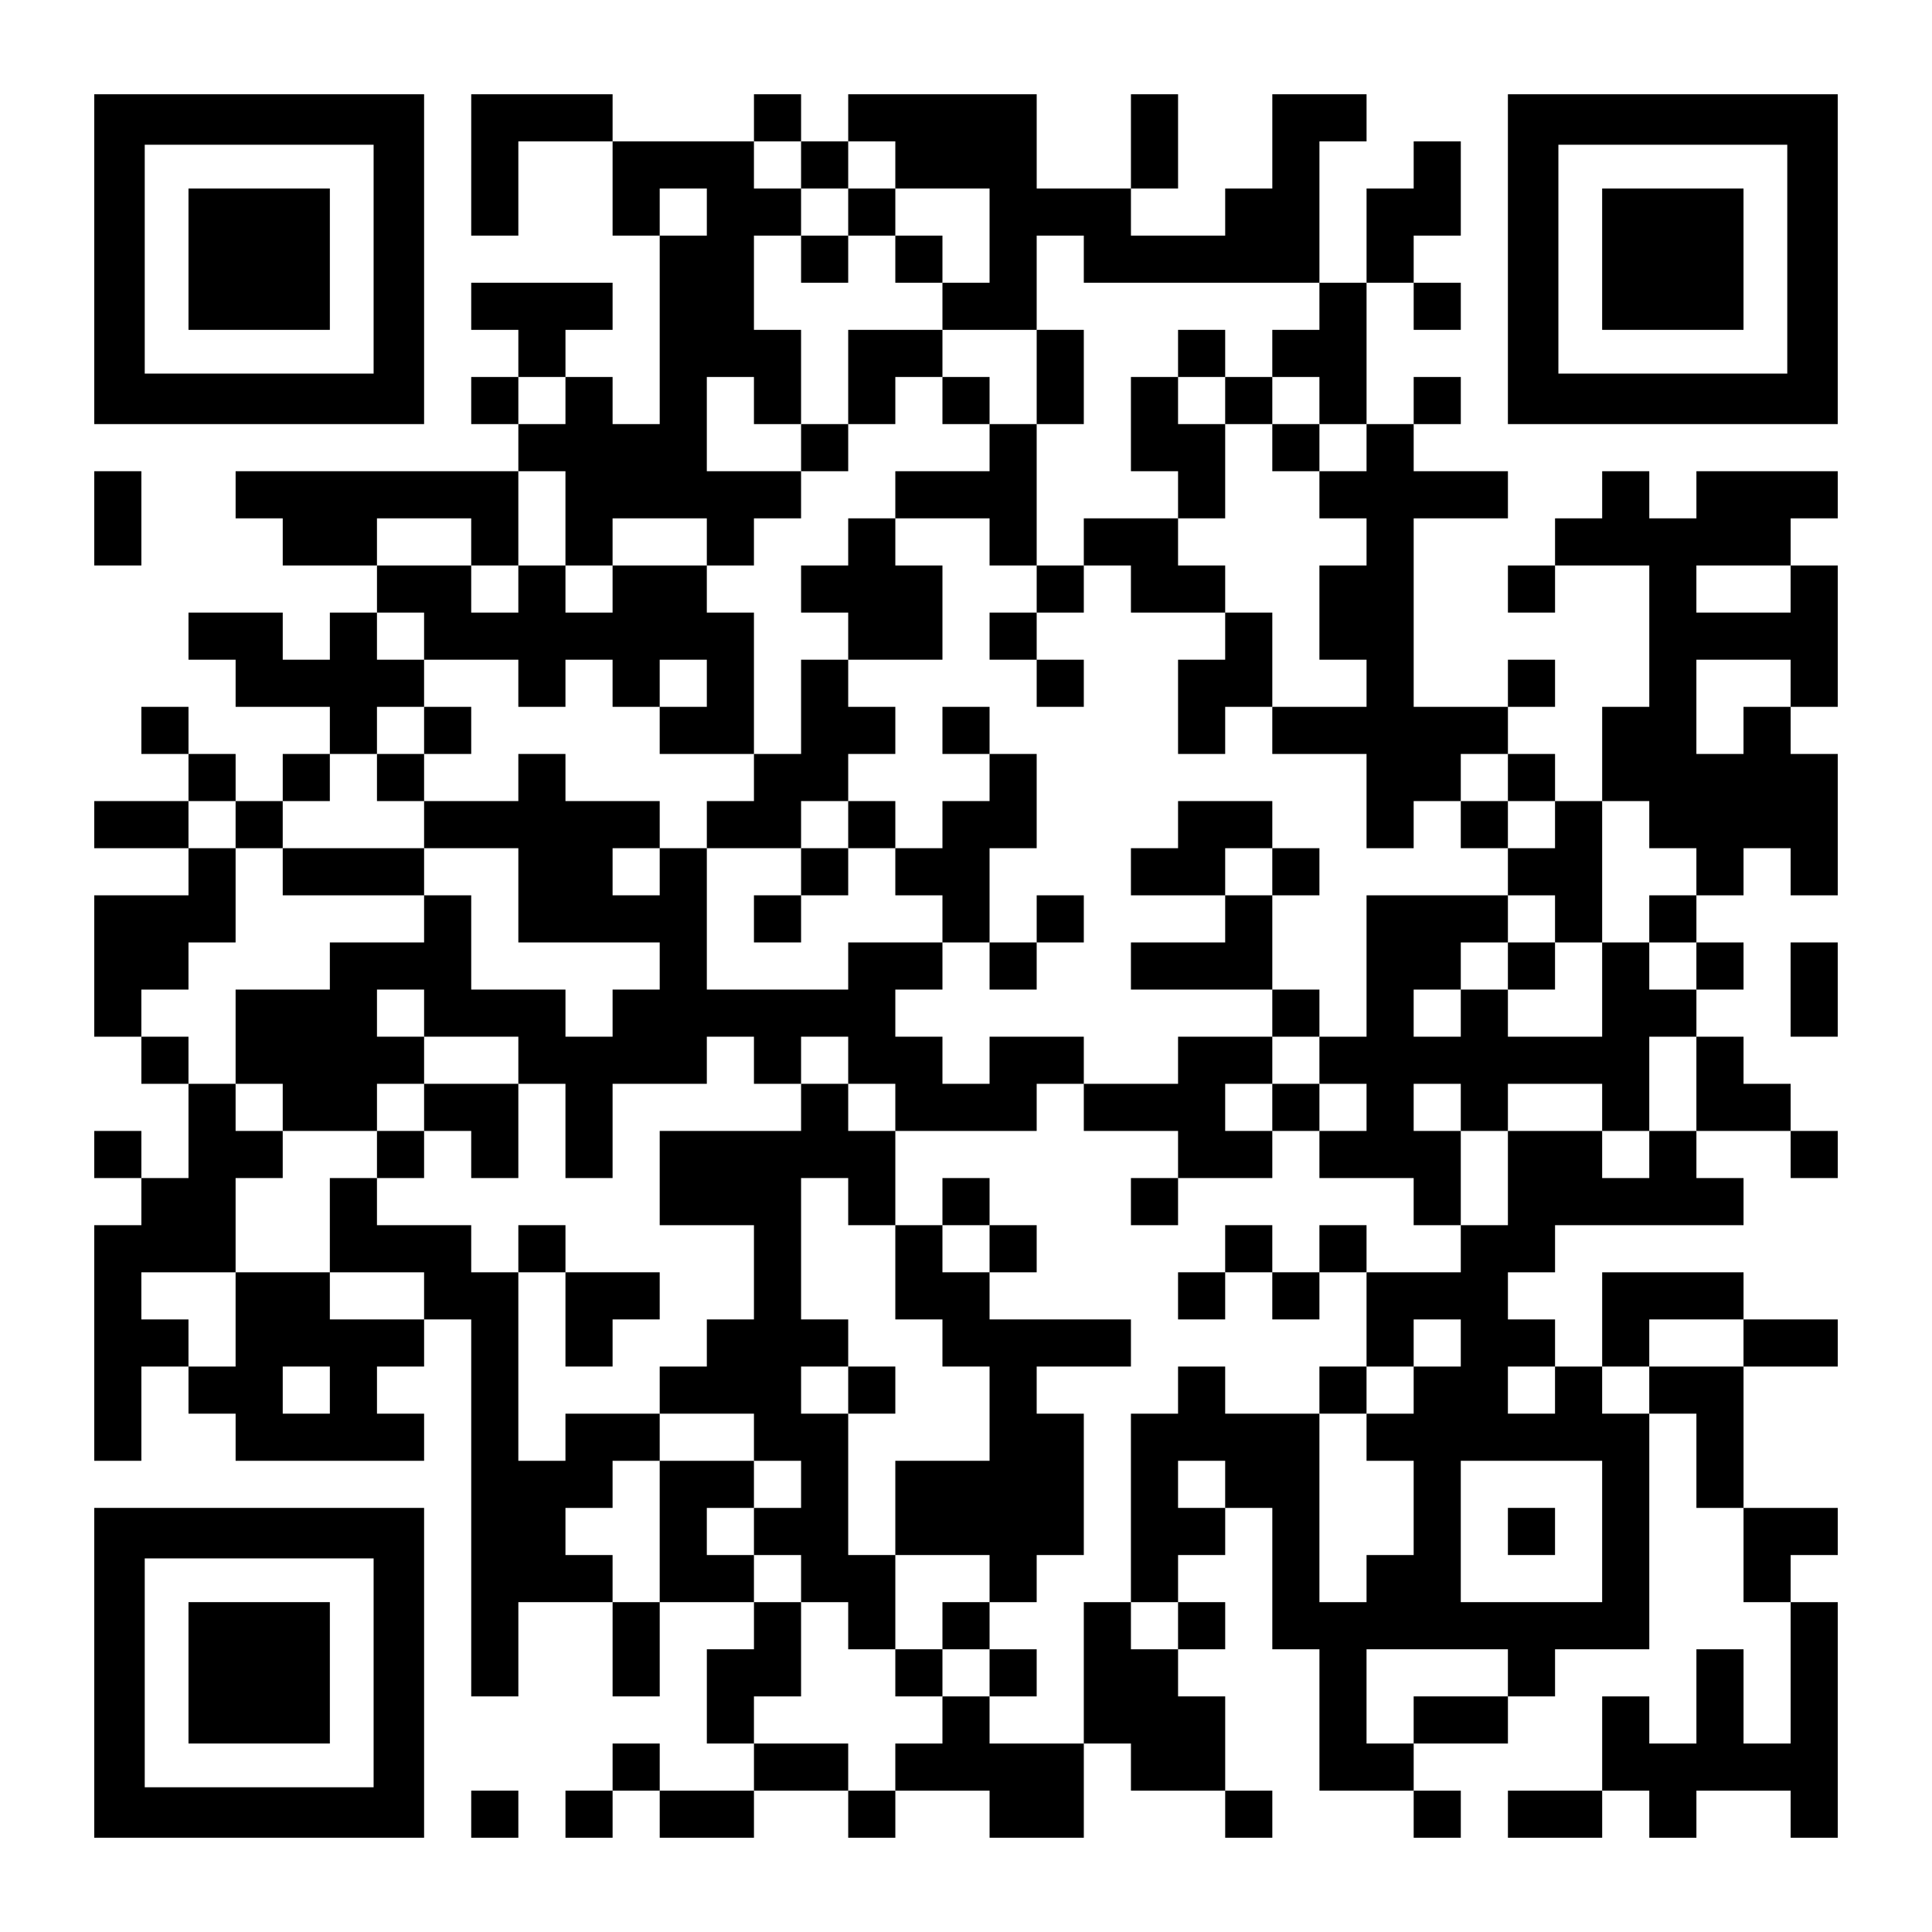
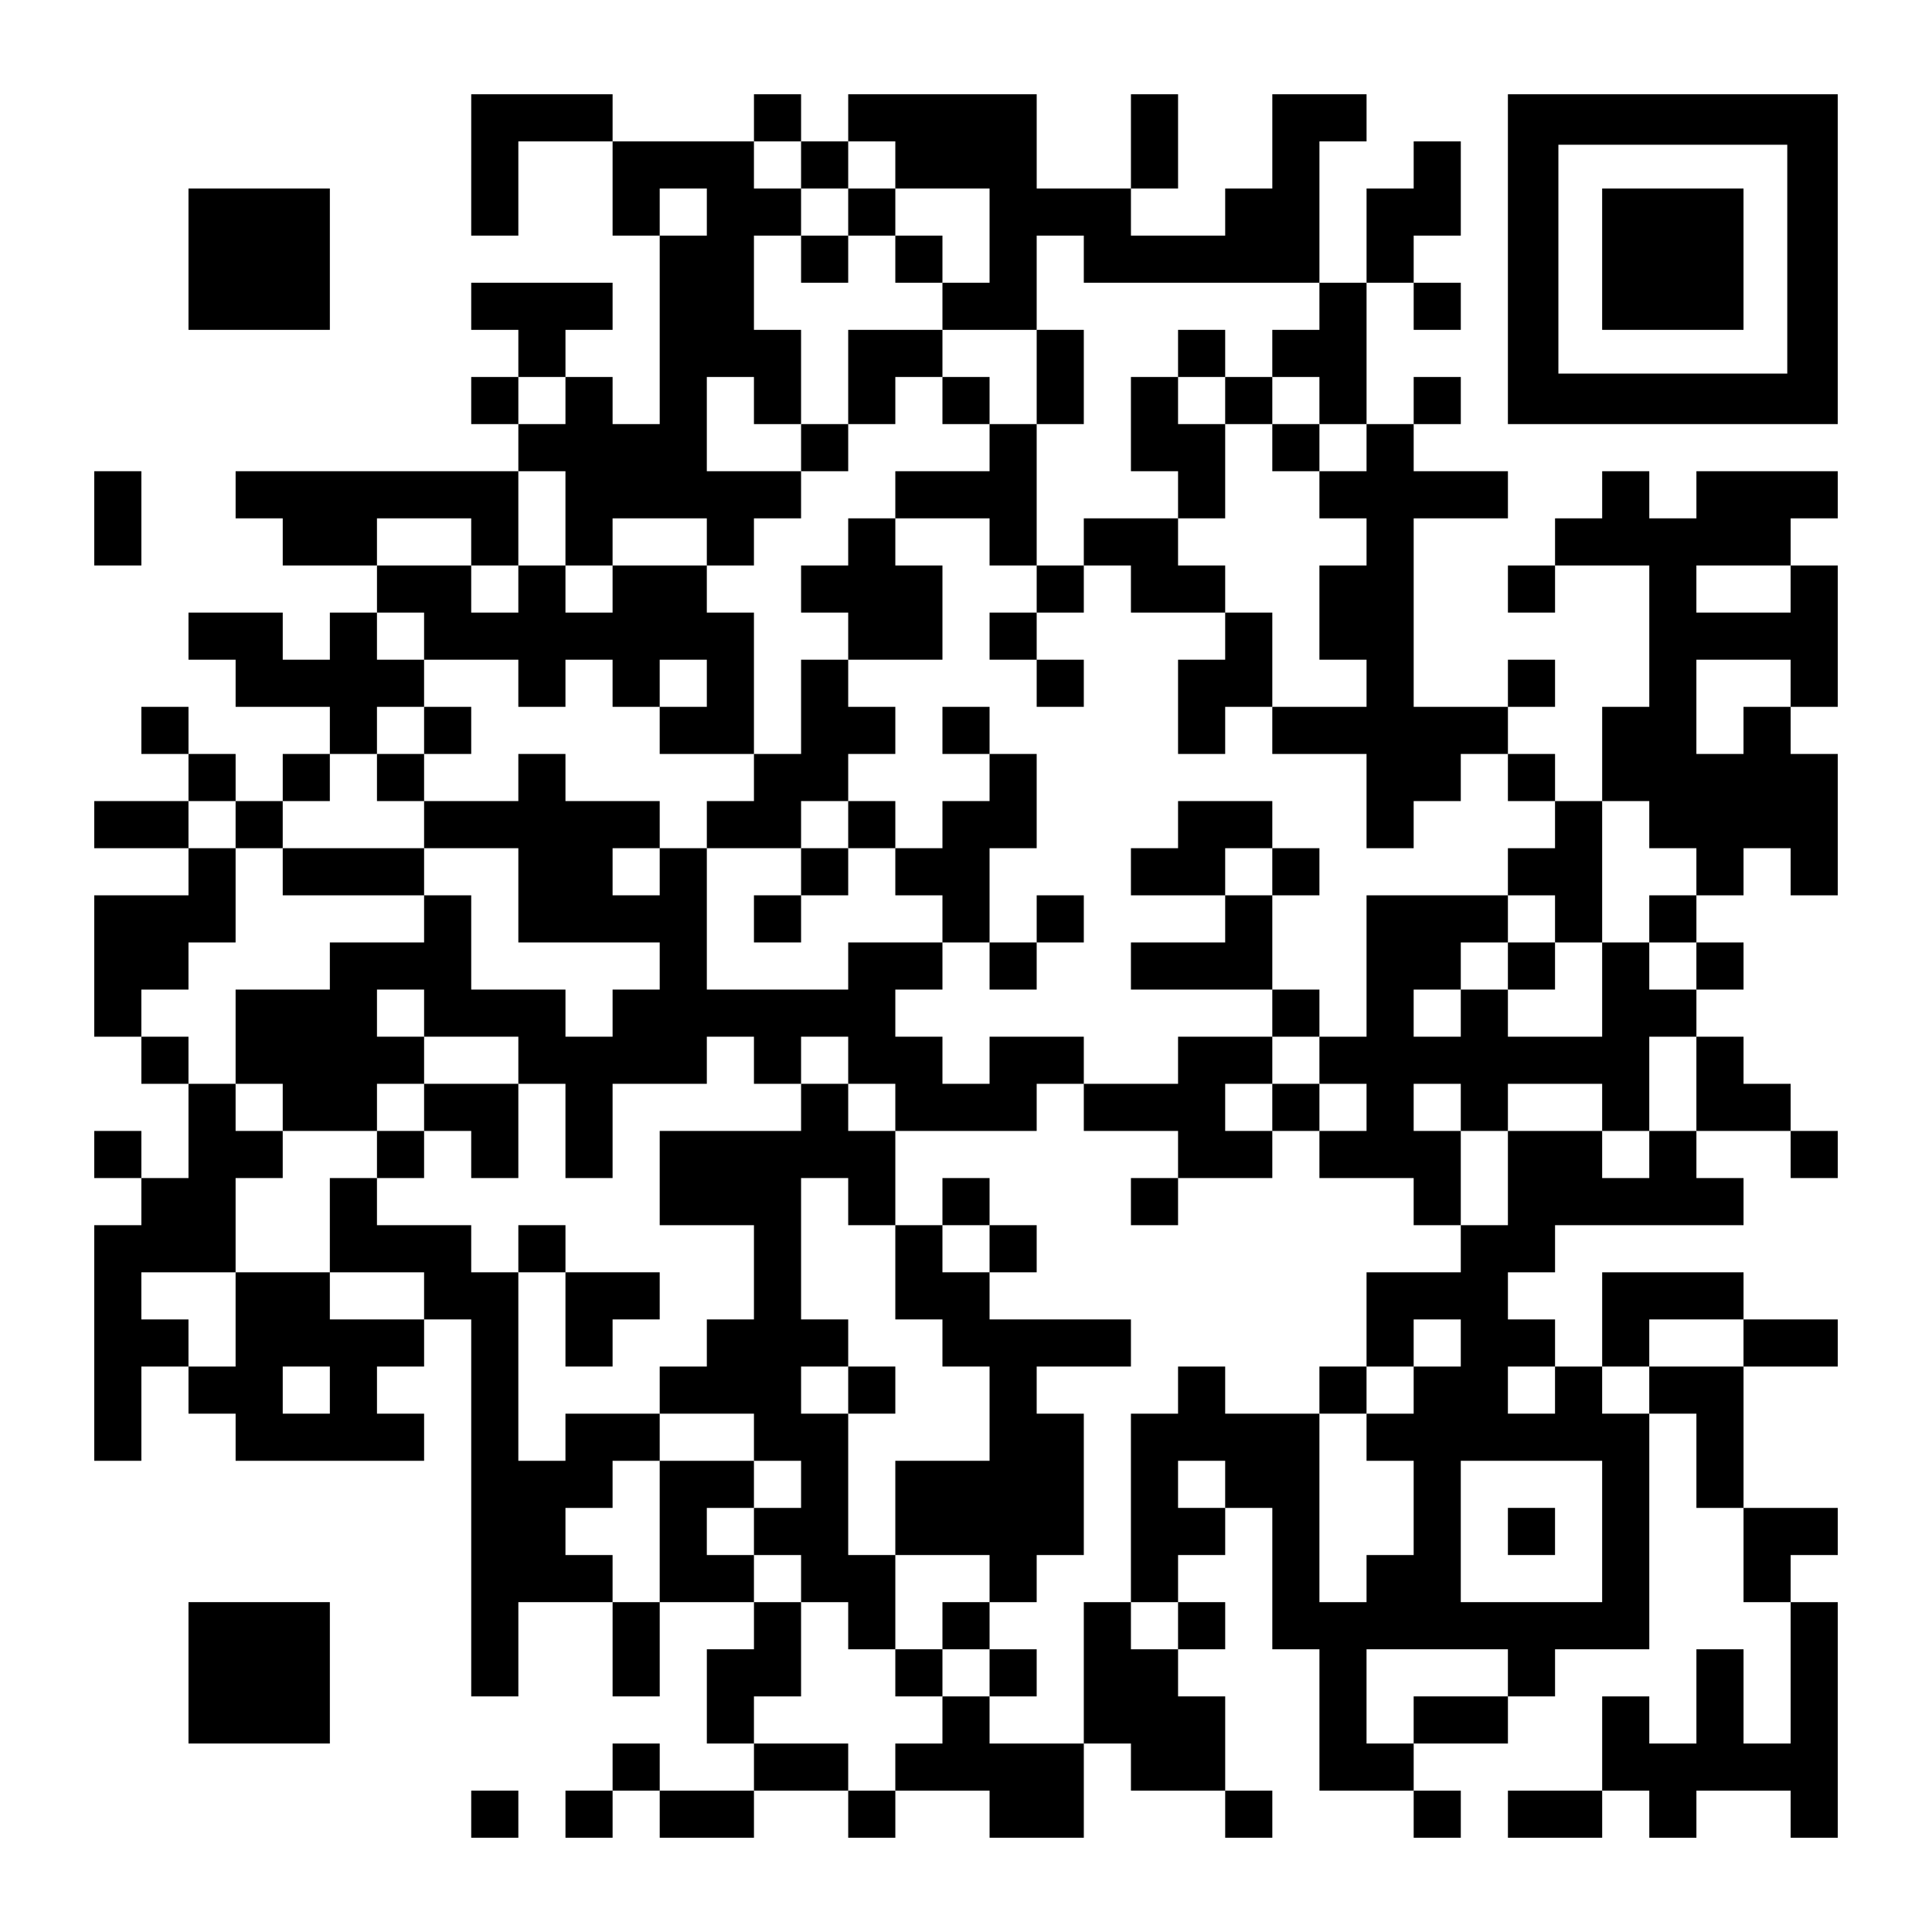
<svg xmlns="http://www.w3.org/2000/svg" version="1.0" width="1148px" height="1148px" viewBox="0 0 1148 1148" preserveAspectRatio="xMidYMid meet">
  <g transform="translate(0,1148) scale(0.1,-0.1)" fill="#000000" stroke="none">
-     <path d="M560 9940 l0 -980 980 0 980 0 0 980 0 980 -980 0 -980 0 0 -980z m1660 0 l0 -680 -680 0 -680 0 0 680 0 680 680 0 680 0 0 -680z" />
    <path d="M1120 9940 l0 -420 420 0 420 0 0 420 0 420 -420 0 -420 0 0 -420z" />
    <path d="M2800 10500 l0 -420 140 0 140 0 0 280 0 280 280 0 280 0 0 -280 0 -280 140 0 140 0 0 -560 0 -560 -140 0 -140 0 0 140 0 140 -140 0 -140 0 0 140 0 140 140 0 140 0 0 140 0 140 -420 0 -420 0 0 -140 0 -140 140 0 140 0 0 -140 0 -140 -140 0 -140 0 0 -140 0 -140 140 0 140 0 0 -140 0 -140 -840 0 -840 0 0 -140 0 -140 140 0 140 0 0 -140 0 -140 280 0 280 0 0 -140 0 -140 -140 0 -140 0 0 -140 0 -140 -140 0 -140 0 0 140 0 140 -280 0 -280 0 0 -140 0 -140 140 0 140 0 0 -140 0 -140 280 0 280 0 0 -140 0 -140 -140 0 -140 0 0 -140 0 -140 -140 0 -140 0 0 140 0 140 -140 0 -140 0 0 140 0 140 -140 0 -140 0 0 -140 0 -140 140 0 140 0 0 -140 0 -140 -280 0 -280 0 0 -140 0 -140 280 0 280 0 0 -140 0 -140 -280 0 -280 0 0 -420 0 -420 140 0 140 0 0 -140 0 -140 140 0 140 0 0 -280 0 -280 -140 0 -140 0 0 140 0 140 -140 0 -140 0 0 -140 0 -140 140 0 140 0 0 -140 0 -140 -140 0 -140 0 0 -700 0 -700 140 0 140 0 0 280 0 280 140 0 140 0 0 -140 0 -140 140 0 140 0 0 -140 0 -140 560 0 560 0 0 140 0 140 -140 0 -140 0 0 140 0 140 140 0 140 0 0 140 0 140 140 0 140 0 0 -1120 0 -1120 140 0 140 0 0 280 0 280 280 0 280 0 0 -280 0 -280 140 0 140 0 0 280 0 280 280 0 280 0 0 -140 0 -140 -140 0 -140 0 0 -280 0 -280 140 0 140 0 0 -140 0 -140 -280 0 -280 0 0 140 0 140 -140 0 -140 0 0 -140 0 -140 -140 0 -140 0 0 -140 0 -140 140 0 140 0 0 140 0 140 140 0 140 0 0 -140 0 -140 280 0 280 0 0 140 0 140 280 0 280 0 0 -140 0 -140 140 0 140 0 0 140 0 140 280 0 280 0 0 -140 0 -140 280 0 280 0 0 280 0 280 140 0 140 0 0 -140 0 -140 280 0 280 0 0 -140 0 -140 140 0 140 0 0 140 0 140 -140 0 -140 0 0 280 0 280 -140 0 -140 0 0 140 0 140 140 0 140 0 0 140 0 140 -140 0 -140 0 0 140 0 140 140 0 140 0 0 140 0 140 140 0 140 0 0 -420 0 -420 140 0 140 0 0 -420 0 -420 280 0 280 0 0 -140 0 -140 140 0 140 0 0 140 0 140 -140 0 -140 0 0 140 0 140 280 0 280 0 0 140 0 140 140 0 140 0 0 140 0 140 280 0 280 0 0 700 0 700 140 0 140 0 0 -280 0 -280 140 0 140 0 0 -280 0 -280 140 0 140 0 0 -420 0 -420 -140 0 -140 0 0 280 0 280 -140 0 -140 0 0 -280 0 -280 -140 0 -140 0 0 140 0 140 -140 0 -140 0 0 -280 0 -280 -280 0 -280 0 0 -140 0 -140 280 0 280 0 0 140 0 140 140 0 140 0 0 -140 0 -140 140 0 140 0 0 140 0 140 280 0 280 0 0 -140 0 -140 140 0 140 0 0 700 0 700 -140 0 -140 0 0 140 0 140 140 0 140 0 0 140 0 140 -280 0 -280 0 0 420 0 420 280 0 280 0 0 140 0 140 -280 0 -280 0 0 140 0 140 -420 0 -420 0 0 -280 0 -280 -140 0 -140 0 0 140 0 140 -140 0 -140 0 0 140 0 140 140 0 140 0 0 140 0 140 560 0 560 0 0 140 0 140 -140 0 -140 0 0 140 0 140 280 0 280 0 0 -140 0 -140 140 0 140 0 0 140 0 140 -140 0 -140 0 0 140 0 140 -140 0 -140 0 0 140 0 140 -140 0 -140 0 0 140 0 140 140 0 140 0 0 140 0 140 -140 0 -140 0 0 140 0 140 140 0 140 0 0 140 0 140 140 0 140 0 0 -140 0 -140 140 0 140 0 0 420 0 420 -140 0 -140 0 0 140 0 140 140 0 140 0 0 420 0 420 -140 0 -140 0 0 140 0 140 140 0 140 0 0 140 0 140 -420 0 -420 0 0 -140 0 -140 -140 0 -140 0 0 140 0 140 -140 0 -140 0 0 -140 0 -140 -140 0 -140 0 0 -140 0 -140 -140 0 -140 0 0 -140 0 -140 140 0 140 0 0 140 0 140 280 0 280 0 0 -420 0 -420 -140 0 -140 0 0 -280 0 -280 -140 0 -140 0 0 140 0 140 -140 0 -140 0 0 140 0 140 140 0 140 0 0 140 0 140 -140 0 -140 0 0 -140 0 -140 -280 0 -280 0 0 560 0 560 280 0 280 0 0 140 0 140 -280 0 -280 0 0 140 0 140 140 0 140 0 0 140 0 140 -140 0 -140 0 0 -140 0 -140 -140 0 -140 0 0 420 0 420 140 0 140 0 0 -140 0 -140 140 0 140 0 0 140 0 140 -140 0 -140 0 0 140 0 140 140 0 140 0 0 280 0 280 -140 0 -140 0 0 -140 0 -140 -140 0 -140 0 0 -280 0 -280 -140 0 -140 0 0 420 0 420 140 0 140 0 0 140 0 140 -280 0 -280 0 0 -280 0 -280 -140 0 -140 0 0 -140 0 -140 -280 0 -280 0 0 140 0 140 140 0 140 0 0 280 0 280 -140 0 -140 0 0 -280 0 -280 -280 0 -280 0 0 280 0 280 -560 0 -560 0 0 -140 0 -140 -140 0 -140 0 0 140 0 140 -140 0 -140 0 0 -140 0 -140 -420 0 -420 0 0 140 0 140 -420 0 -420 0 0 -420z m1960 0 l0 -140 140 0 140 0 0 140 0 140 140 0 140 0 0 -140 0 -140 280 0 280 0 0 -280 0 -280 -140 0 -140 0 0 -140 0 -140 280 0 280 0 0 280 0 280 140 0 140 0 0 -140 0 -140 700 0 700 0 0 -140 0 -140 -140 0 -140 0 0 -140 0 -140 140 0 140 0 0 -140 0 -140 140 0 140 0 0 -140 0 -140 -140 0 -140 0 0 -140 0 -140 140 0 140 0 0 -140 0 -140 -140 0 -140 0 0 -280 0 -280 140 0 140 0 0 -140 0 -140 -280 0 -280 0 0 -140 0 -140 280 0 280 0 0 -280 0 -280 140 0 140 0 0 140 0 140 140 0 140 0 0 140 0 140 140 0 140 0 0 -140 0 -140 140 0 140 0 0 -140 0 -140 -140 0 -140 0 0 -140 0 -140 140 0 140 0 0 -140 0 -140 140 0 140 0 0 420 0 420 140 0 140 0 0 -140 0 -140 140 0 140 0 0 -140 0 -140 -140 0 -140 0 0 -140 0 -140 140 0 140 0 0 -140 0 -140 -140 0 -140 0 0 140 0 140 -140 0 -140 0 0 -280 0 -280 -280 0 -280 0 0 140 0 140 -140 0 -140 0 0 -140 0 -140 -140 0 -140 0 0 140 0 140 140 0 140 0 0 140 0 140 140 0 140 0 0 140 0 140 -420 0 -420 0 0 -420 0 -420 -140 0 -140 0 0 -140 0 -140 140 0 140 0 0 -140 0 -140 -140 0 -140 0 0 -140 0 -140 280 0 280 0 0 -140 0 -140 140 0 140 0 0 280 0 280 -140 0 -140 0 0 140 0 140 140 0 140 0 0 -140 0 -140 140 0 140 0 0 140 0 140 280 0 280 0 0 -140 0 -140 140 0 140 0 0 280 0 280 140 0 140 0 0 -280 0 -280 -140 0 -140 0 0 -140 0 -140 -140 0 -140 0 0 140 0 140 -280 0 -280 0 0 -280 0 -280 -140 0 -140 0 0 -140 0 -140 -280 0 -280 0 0 -280 0 -280 140 0 140 0 0 140 0 140 140 0 140 0 0 -140 0 -140 -140 0 -140 0 0 -140 0 -140 -140 0 -140 0 0 -140 0 -140 140 0 140 0 0 -280 0 -280 -140 0 -140 0 0 -140 0 -140 -140 0 -140 0 0 560 0 560 -280 0 -280 0 0 140 0 140 -140 0 -140 0 0 -140 0 -140 -140 0 -140 0 0 -560 0 -560 140 0 140 0 0 -140 0 -140 -140 0 -140 0 0 140 0 140 -140 0 -140 0 0 -420 0 -420 -280 0 -280 0 0 140 0 140 -140 0 -140 0 0 -140 0 -140 -140 0 -140 0 0 -140 0 -140 -140 0 -140 0 0 140 0 140 -280 0 -280 0 0 140 0 140 140 0 140 0 0 280 0 280 -140 0 -140 0 0 140 0 140 -140 0 -140 0 0 140 0 140 140 0 140 0 0 140 0 140 -280 0 -280 0 0 -420 0 -420 -140 0 -140 0 0 140 0 140 -140 0 -140 0 0 140 0 140 140 0 140 0 0 140 0 140 140 0 140 0 0 140 0 140 -280 0 -280 0 0 -140 0 -140 -140 0 -140 0 0 560 0 560 -140 0 -140 0 0 140 0 140 -280 0 -280 0 0 140 0 140 -140 0 -140 0 0 -280 0 -280 280 0 280 0 0 -140 0 -140 -280 0 -280 0 0 140 0 140 -280 0 -280 0 0 -280 0 -280 -140 0 -140 0 0 140 0 140 -140 0 -140 0 0 140 0 140 280 0 280 0 0 280 0 280 140 0 140 0 0 140 0 140 -140 0 -140 0 0 140 0 140 -140 0 -140 0 0 140 0 140 -140 0 -140 0 0 140 0 140 140 0 140 0 0 140 0 140 140 0 140 0 0 280 0 280 -140 0 -140 0 0 140 0 140 140 0 140 0 0 -140 0 -140 140 0 140 0 0 140 0 140 140 0 140 0 0 140 0 140 140 0 140 0 0 140 0 140 140 0 140 0 0 140 0 140 -140 0 -140 0 0 140 0 140 140 0 140 0 0 -140 0 -140 280 0 280 0 0 -140 0 -140 140 0 140 0 0 140 0 140 140 0 140 0 0 -140 0 -140 140 0 140 0 0 140 0 140 140 0 140 0 0 -140 0 -140 -140 0 -140 0 0 -140 0 -140 280 0 280 0 0 420 0 420 -140 0 -140 0 0 140 0 140 -280 0 -280 0 0 -140 0 -140 -140 0 -140 0 0 140 0 140 -140 0 -140 0 0 -140 0 -140 -140 0 -140 0 0 140 0 140 -280 0 -280 0 0 140 0 140 280 0 280 0 0 -140 0 -140 140 0 140 0 0 280 0 280 140 0 140 0 0 -280 0 -280 140 0 140 0 0 140 0 140 280 0 280 0 0 -140 0 -140 140 0 140 0 0 140 0 140 140 0 140 0 0 140 0 140 -280 0 -280 0 0 280 0 280 140 0 140 0 0 -140 0 -140 140 0 140 0 0 280 0 280 -140 0 -140 0 0 280 0 280 140 0 140 0 0 140 0 140 -140 0 -140 0 0 140 0 140 140 0 140 0 0 -140z m-560 -280 l0 -140 -140 0 -140 0 0 140 0 140 140 0 140 0 0 -140z m-840 -1120 l0 -140 -140 0 -140 0 0 140 0 140 140 0 140 0 0 -140z m7280 -1120 l0 -140 -280 0 -280 0 0 140 0 140 280 0 280 0 0 -140z m0 -560 l0 -140 -140 0 -140 0 0 -140 0 -140 -140 0 -140 0 0 280 0 280 280 0 280 0 0 -140z m-280 -3920 l0 -140 -280 0 -280 0 0 -140 0 -140 -140 0 -140 0 0 140 0 140 140 0 140 0 0 140 0 140 280 0 280 0 0 -140z m-8400 -280 l0 -140 -140 0 -140 0 0 140 0 140 140 0 140 0 0 -140z m7280 0 l0 -140 -140 0 -140 0 0 140 0 140 140 0 140 0 0 -140z m-1960 -560 l0 -140 -140 0 -140 0 0 140 0 140 140 0 140 0 0 -140z m2240 -280 l0 -420 -420 0 -420 0 0 420 0 420 420 0 420 0 0 -420z m-560 -840 l0 -140 -280 0 -280 0 0 -140 0 -140 -140 0 -140 0 0 280 0 280 420 0 420 0 0 -140z" />
    <path d="M5040 10220 l0 -140 -140 0 -140 0 0 -140 0 -140 140 0 140 0 0 140 0 140 140 0 140 0 0 -140 0 -140 140 0 140 0 0 140 0 140 -140 0 -140 0 0 140 0 140 -140 0 -140 0 0 -140z" />
-     <path d="M5040 9240 l0 -280 -140 0 -140 0 0 -140 0 -140 140 0 140 0 0 140 0 140 140 0 140 0 0 140 0 140 140 0 140 0 0 -140 0 -140 140 0 140 0 0 -140 0 -140 -280 0 -280 0 0 -140 0 -140 -140 0 -140 0 0 -140 0 -140 -140 0 -140 0 0 -140 0 -140 140 0 140 0 0 -140 0 -140 -140 0 -140 0 0 -280 0 -280 -140 0 -140 0 0 -140 0 -140 -140 0 -140 0 0 -140 0 -140 -140 0 -140 0 0 140 0 140 -280 0 -280 0 0 140 0 140 -140 0 -140 0 0 -140 0 -140 -280 0 -280 0 0 140 0 140 140 0 140 0 0 140 0 140 -140 0 -140 0 0 -140 0 -140 -140 0 -140 0 0 -140 0 -140 140 0 140 0 0 -140 0 -140 -420 0 -420 0 0 -140 0 -140 420 0 420 0 0 -140 0 -140 -280 0 -280 0 0 -140 0 -140 -280 0 -280 0 0 -280 0 -280 140 0 140 0 0 -140 0 -140 280 0 280 0 0 -140 0 -140 140 0 140 0 0 140 0 140 140 0 140 0 0 -140 0 -140 140 0 140 0 0 280 0 280 140 0 140 0 0 -280 0 -280 140 0 140 0 0 280 0 280 280 0 280 0 0 140 0 140 140 0 140 0 0 -140 0 -140 140 0 140 0 0 -140 0 -140 -420 0 -420 0 0 -280 0 -280 280 0 280 0 0 -280 0 -280 -140 0 -140 0 0 -140 0 -140 -140 0 -140 0 0 -140 0 -140 280 0 280 0 0 -140 0 -140 140 0 140 0 0 -140 0 -140 -140 0 -140 0 0 -140 0 -140 140 0 140 0 0 -140 0 -140 140 0 140 0 0 -140 0 -140 140 0 140 0 0 -140 0 -140 140 0 140 0 0 140 0 140 140 0 140 0 0 -140 0 -140 140 0 140 0 0 140 0 140 -140 0 -140 0 0 140 0 140 140 0 140 0 0 140 0 140 140 0 140 0 0 420 0 420 -140 0 -140 0 0 140 0 140 280 0 280 0 0 140 0 140 -420 0 -420 0 0 140 0 140 140 0 140 0 0 140 0 140 -140 0 -140 0 0 140 0 140 -140 0 -140 0 0 -140 0 -140 -140 0 -140 0 0 280 0 280 420 0 420 0 0 140 0 140 140 0 140 0 0 -140 0 -140 280 0 280 0 0 -140 0 -140 -140 0 -140 0 0 -140 0 -140 140 0 140 0 0 140 0 140 280 0 280 0 0 140 0 140 140 0 140 0 0 140 0 140 -140 0 -140 0 0 140 0 140 140 0 140 0 0 140 0 140 -140 0 -140 0 0 280 0 280 140 0 140 0 0 140 0 140 -140 0 -140 0 0 140 0 140 -280 0 -280 0 0 -140 0 -140 -140 0 -140 0 0 -140 0 -140 280 0 280 0 0 -140 0 -140 -280 0 -280 0 0 -140 0 -140 420 0 420 0 0 -140 0 -140 -280 0 -280 0 0 -140 0 -140 -280 0 -280 0 0 140 0 140 -280 0 -280 0 0 -140 0 -140 -140 0 -140 0 0 140 0 140 -140 0 -140 0 0 140 0 140 140 0 140 0 0 140 0 140 140 0 140 0 0 -140 0 -140 140 0 140 0 0 140 0 140 140 0 140 0 0 140 0 140 -140 0 -140 0 0 -140 0 -140 -140 0 -140 0 0 280 0 280 140 0 140 0 0 280 0 280 -140 0 -140 0 0 140 0 140 -140 0 -140 0 0 -140 0 -140 140 0 140 0 0 -140 0 -140 -140 0 -140 0 0 -140 0 -140 -140 0 -140 0 0 140 0 140 -140 0 -140 0 0 140 0 140 140 0 140 0 0 140 0 140 -140 0 -140 0 0 140 0 140 280 0 280 0 0 280 0 280 -140 0 -140 0 0 140 0 140 280 0 280 0 0 -140 0 -140 140 0 140 0 0 -140 0 -140 -140 0 -140 0 0 -140 0 -140 140 0 140 0 0 -140 0 -140 140 0 140 0 0 140 0 140 -140 0 -140 0 0 140 0 140 140 0 140 0 0 140 0 140 140 0 140 0 0 -140 0 -140 280 0 280 0 0 -140 0 -140 -140 0 -140 0 0 -280 0 -280 140 0 140 0 0 140 0 140 140 0 140 0 0 280 0 280 -140 0 -140 0 0 140 0 140 -140 0 -140 0 0 140 0 140 140 0 140 0 0 280 0 280 140 0 140 0 0 -140 0 -140 140 0 140 0 0 140 0 140 -140 0 -140 0 0 140 0 140 -140 0 -140 0 0 140 0 140 -140 0 -140 0 0 -140 0 -140 -140 0 -140 0 0 -280 0 -280 140 0 140 0 0 -140 0 -140 -280 0 -280 0 0 -140 0 -140 -140 0 -140 0 0 420 0 420 140 0 140 0 0 280 0 280 -140 0 -140 0 0 -280 0 -280 -140 0 -140 0 0 140 0 140 -140 0 -140 0 0 140 0 140 -280 0 -280 0 0 -280z m2240 -140 l0 -140 -140 0 -140 0 0 140 0 140 140 0 140 0 0 -140z m-2240 -2520 l0 -140 140 0 140 0 0 -140 0 -140 140 0 140 0 0 -140 0 -140 -280 0 -280 0 0 -140 0 -140 -420 0 -420 0 0 420 0 420 280 0 280 0 0 140 0 140 140 0 140 0 0 -140z m-1960 -420 l0 -280 420 0 420 0 0 -140 0 -140 -140 0 -140 0 0 -140 0 -140 -140 0 -140 0 0 140 0 140 -280 0 -280 0 0 280 0 280 -140 0 -140 0 0 140 0 140 280 0 280 0 0 -280z m840 140 l0 -140 -140 0 -140 0 0 140 0 140 140 0 140 0 0 -140z m3640 0 l0 -140 -140 0 -140 0 0 140 0 140 140 0 140 0 0 -140z m-5040 -840 l0 -140 280 0 280 0 0 -140 0 -140 -280 0 -280 0 0 -140 0 -140 -140 0 -140 0 0 140 0 140 140 0 140 0 0 140 0 140 -140 0 -140 0 0 140 0 140 140 0 140 0 0 -140z m2520 -280 l0 -140 140 0 140 0 0 -140 0 -140 -140 0 -140 0 0 140 0 140 -140 0 -140 0 0 140 0 140 140 0 140 0 0 -140z m2520 -280 l0 -140 -140 0 -140 0 0 140 0 140 140 0 140 0 0 -140z m-2520 -560 l0 -140 140 0 140 0 0 -280 0 -280 140 0 140 0 0 -140 0 -140 140 0 140 0 0 -280 0 -280 -280 0 -280 0 0 -280 0 -280 280 0 280 0 0 -140 0 -140 -140 0 -140 0 0 -140 0 -140 -140 0 -140 0 0 280 0 280 -140 0 -140 0 0 420 0 420 -140 0 -140 0 0 140 0 140 140 0 140 0 0 140 0 140 -140 0 -140 0 0 420 0 420 140 0 140 0 0 -140z m840 -280 l0 -140 -140 0 -140 0 0 140 0 140 140 0 140 0 0 -140z" />
+     <path d="M5040 9240 l0 -280 -140 0 -140 0 0 -140 0 -140 140 0 140 0 0 140 0 140 140 0 140 0 0 140 0 140 140 0 140 0 0 -140 0 -140 140 0 140 0 0 -140 0 -140 -280 0 -280 0 0 -140 0 -140 -140 0 -140 0 0 -140 0 -140 -140 0 -140 0 0 -140 0 -140 140 0 140 0 0 -140 0 -140 -140 0 -140 0 0 -280 0 -280 -140 0 -140 0 0 -140 0 -140 -140 0 -140 0 0 -140 0 -140 -140 0 -140 0 0 140 0 140 -280 0 -280 0 0 140 0 140 -140 0 -140 0 0 -140 0 -140 -280 0 -280 0 0 140 0 140 140 0 140 0 0 140 0 140 -140 0 -140 0 0 -140 0 -140 -140 0 -140 0 0 -140 0 -140 140 0 140 0 0 -140 0 -140 -420 0 -420 0 0 -140 0 -140 420 0 420 0 0 -140 0 -140 -280 0 -280 0 0 -140 0 -140 -280 0 -280 0 0 -280 0 -280 140 0 140 0 0 -140 0 -140 280 0 280 0 0 -140 0 -140 140 0 140 0 0 140 0 140 140 0 140 0 0 -140 0 -140 140 0 140 0 0 280 0 280 140 0 140 0 0 -280 0 -280 140 0 140 0 0 280 0 280 280 0 280 0 0 140 0 140 140 0 140 0 0 -140 0 -140 140 0 140 0 0 -140 0 -140 -420 0 -420 0 0 -280 0 -280 280 0 280 0 0 -280 0 -280 -140 0 -140 0 0 -140 0 -140 -140 0 -140 0 0 -140 0 -140 280 0 280 0 0 -140 0 -140 140 0 140 0 0 -140 0 -140 -140 0 -140 0 0 -140 0 -140 140 0 140 0 0 -140 0 -140 140 0 140 0 0 -140 0 -140 140 0 140 0 0 -140 0 -140 140 0 140 0 0 140 0 140 140 0 140 0 0 -140 0 -140 140 0 140 0 0 140 0 140 -140 0 -140 0 0 140 0 140 140 0 140 0 0 140 0 140 140 0 140 0 0 420 0 420 -140 0 -140 0 0 140 0 140 280 0 280 0 0 140 0 140 -420 0 -420 0 0 140 0 140 140 0 140 0 0 140 0 140 -140 0 -140 0 0 140 0 140 -140 0 -140 0 0 -140 0 -140 -140 0 -140 0 0 280 0 280 420 0 420 0 0 140 0 140 140 0 140 0 0 -140 0 -140 280 0 280 0 0 -140 0 -140 -140 0 -140 0 0 -140 0 -140 140 0 140 0 0 140 0 140 280 0 280 0 0 140 0 140 140 0 140 0 0 140 0 140 -140 0 -140 0 0 140 0 140 140 0 140 0 0 140 0 140 -140 0 -140 0 0 280 0 280 140 0 140 0 0 140 0 140 -140 0 -140 0 0 140 0 140 -280 0 -280 0 0 -140 0 -140 -140 0 -140 0 0 -140 0 -140 280 0 280 0 0 -140 0 -140 -280 0 -280 0 0 -140 0 -140 420 0 420 0 0 -140 0 -140 -280 0 -280 0 0 -140 0 -140 -280 0 -280 0 0 140 0 140 -280 0 -280 0 0 -140 0 -140 -140 0 -140 0 0 140 0 140 -140 0 -140 0 0 140 0 140 140 0 140 0 0 140 0 140 140 0 140 0 0 -140 0 -140 140 0 140 0 0 140 0 140 140 0 140 0 0 140 0 140 -140 0 -140 0 0 -140 0 -140 -140 0 -140 0 0 280 0 280 140 0 140 0 0 280 0 280 -140 0 -140 0 0 140 0 140 -140 0 -140 0 0 -140 0 -140 140 0 140 0 0 -140 0 -140 -140 0 -140 0 0 -140 0 -140 -140 0 -140 0 0 140 0 140 -140 0 -140 0 0 140 0 140 140 0 140 0 0 140 0 140 -140 0 -140 0 0 140 0 140 280 0 280 0 0 280 0 280 -140 0 -140 0 0 140 0 140 280 0 280 0 0 -140 0 -140 140 0 140 0 0 -140 0 -140 -140 0 -140 0 0 -140 0 -140 140 0 140 0 0 -140 0 -140 140 0 140 0 0 140 0 140 -140 0 -140 0 0 140 0 140 140 0 140 0 0 140 0 140 140 0 140 0 0 -140 0 -140 280 0 280 0 0 -140 0 -140 -140 0 -140 0 0 -280 0 -280 140 0 140 0 0 140 0 140 140 0 140 0 0 280 0 280 -140 0 -140 0 0 140 0 140 -140 0 -140 0 0 140 0 140 140 0 140 0 0 280 0 280 140 0 140 0 0 -140 0 -140 140 0 140 0 0 140 0 140 -140 0 -140 0 0 140 0 140 -140 0 -140 0 0 140 0 140 -140 0 -140 0 0 -140 0 -140 -140 0 -140 0 0 -280 0 -280 140 0 140 0 0 -140 0 -140 -280 0 -280 0 0 -140 0 -140 -140 0 -140 0 0 420 0 420 140 0 140 0 0 280 0 280 -140 0 -140 0 0 -280 0 -280 -140 0 -140 0 0 140 0 140 -140 0 -140 0 0 140 0 140 -280 0 -280 0 0 -280z m2240 -140 l0 -140 -140 0 -140 0 0 140 0 140 140 0 140 0 0 -140z m-2240 -2520 l0 -140 140 0 140 0 0 -140 0 -140 140 0 140 0 0 -140 0 -140 -280 0 -280 0 0 -140 0 -140 -420 0 -420 0 0 420 0 420 280 0 280 0 0 140 0 140 140 0 140 0 0 -140z m-1960 -420 l0 -280 420 0 420 0 0 -140 0 -140 -140 0 -140 0 0 -140 0 -140 -140 0 -140 0 0 140 0 140 -280 0 -280 0 0 280 0 280 -140 0 -140 0 0 140 0 140 280 0 280 0 0 -280z m840 140 l0 -140 -140 0 -140 0 0 140 0 140 140 0 140 0 0 -140z m3640 0 l0 -140 -140 0 -140 0 0 140 0 140 140 0 140 0 0 -140z m-5040 -840 l0 -140 280 0 280 0 0 -140 0 -140 -280 0 -280 0 0 -140 0 -140 -140 0 -140 0 0 140 0 140 140 0 140 0 0 140 0 140 -140 0 -140 0 0 140 0 140 140 0 140 0 0 -140z m2520 -280 l0 -140 140 0 140 0 0 -140 0 -140 -140 0 -140 0 0 140 0 140 -140 0 -140 0 0 140 0 140 140 0 140 0 0 -140z m2520 -280 l0 -140 -140 0 -140 0 0 140 0 140 140 0 140 0 0 -140z m-2520 -560 l0 -140 140 0 140 0 0 -280 0 -280 140 0 140 0 0 -140 0 -140 140 0 140 0 0 -280 0 -280 -280 0 -280 0 0 -280 0 -280 280 0 280 0 0 -140 0 -140 -140 0 -140 0 0 -140 0 -140 -140 0 -140 0 0 280 0 280 -140 0 -140 0 0 420 0 420 -140 0 -140 0 0 140 0 140 140 0 140 0 0 140 0 140 -140 0 -140 0 0 420 0 420 140 0 140 0 0 -140m840 -280 l0 -140 -140 0 -140 0 0 140 0 140 140 0 140 0 0 -140z" />
    <path d="M4760 6300 l0 -140 -140 0 -140 0 0 -140 0 -140 140 0 140 0 0 140 0 140 140 0 140 0 0 140 0 140 -140 0 -140 0 0 -140z" />
    <path d="M5040 3220 l0 -140 140 0 140 0 0 140 0 140 -140 0 -140 0 0 -140z" />
-     <path d="M8680 6580 l0 -140 140 0 140 0 0 140 0 140 -140 0 -140 0 0 -140z" />
    <path d="M8960 5740 l0 -140 140 0 140 0 0 140 0 140 -140 0 -140 0 0 -140z" />
    <path d="M3080 4060 l0 -140 140 0 140 0 0 -280 0 -280 140 0 140 0 0 140 0 140 140 0 140 0 0 140 0 140 -280 0 -280 0 0 140 0 140 -140 0 -140 0 0 -140z" />
-     <path d="M7280 4060 l0 -140 -140 0 -140 0 0 -140 0 -140 140 0 140 0 0 140 0 140 140 0 140 0 0 -140 0 -140 140 0 140 0 0 140 0 140 140 0 140 0 0 140 0 140 -140 0 -140 0 0 -140 0 -140 -140 0 -140 0 0 140 0 140 -140 0 -140 0 0 -140z" />
    <path d="M7840 3220 l0 -140 140 0 140 0 0 140 0 140 -140 0 -140 0 0 -140z" />
    <path d="M8960 2380 l0 -140 140 0 140 0 0 140 0 140 -140 0 -140 0 0 -140z" />
    <path d="M8960 9940 l0 -980 980 0 980 0 0 980 0 980 -980 0 -980 0 0 -980z m1660 0 l0 -680 -680 0 -680 0 0 680 0 680 680 0 680 0 0 -680z" />
    <path d="M9520 9940 l0 -420 420 0 420 0 0 420 0 420 -420 0 -420 0 0 -420z" />
    <path d="M560 8400 l0 -280 140 0 140 0 0 280 0 280 -140 0 -140 0 0 -280z" />
-     <path d="M10640 5600 l0 -280 140 0 140 0 0 280 0 280 -140 0 -140 0 0 -280z" />
-     <path d="M560 1540 l0 -980 980 0 980 0 0 980 0 980 -980 0 -980 0 0 -980z m1660 0 l0 -680 -680 0 -680 0 0 680 0 680 680 0 680 0 0 -680z" />
    <path d="M1120 1540 l0 -420 420 0 420 0 0 420 0 420 -420 0 -420 0 0 -420z" />
    <path d="M2800 700 l0 -140 140 0 140 0 0 140 0 140 -140 0 -140 0 0 -140z" />
  </g>
</svg>